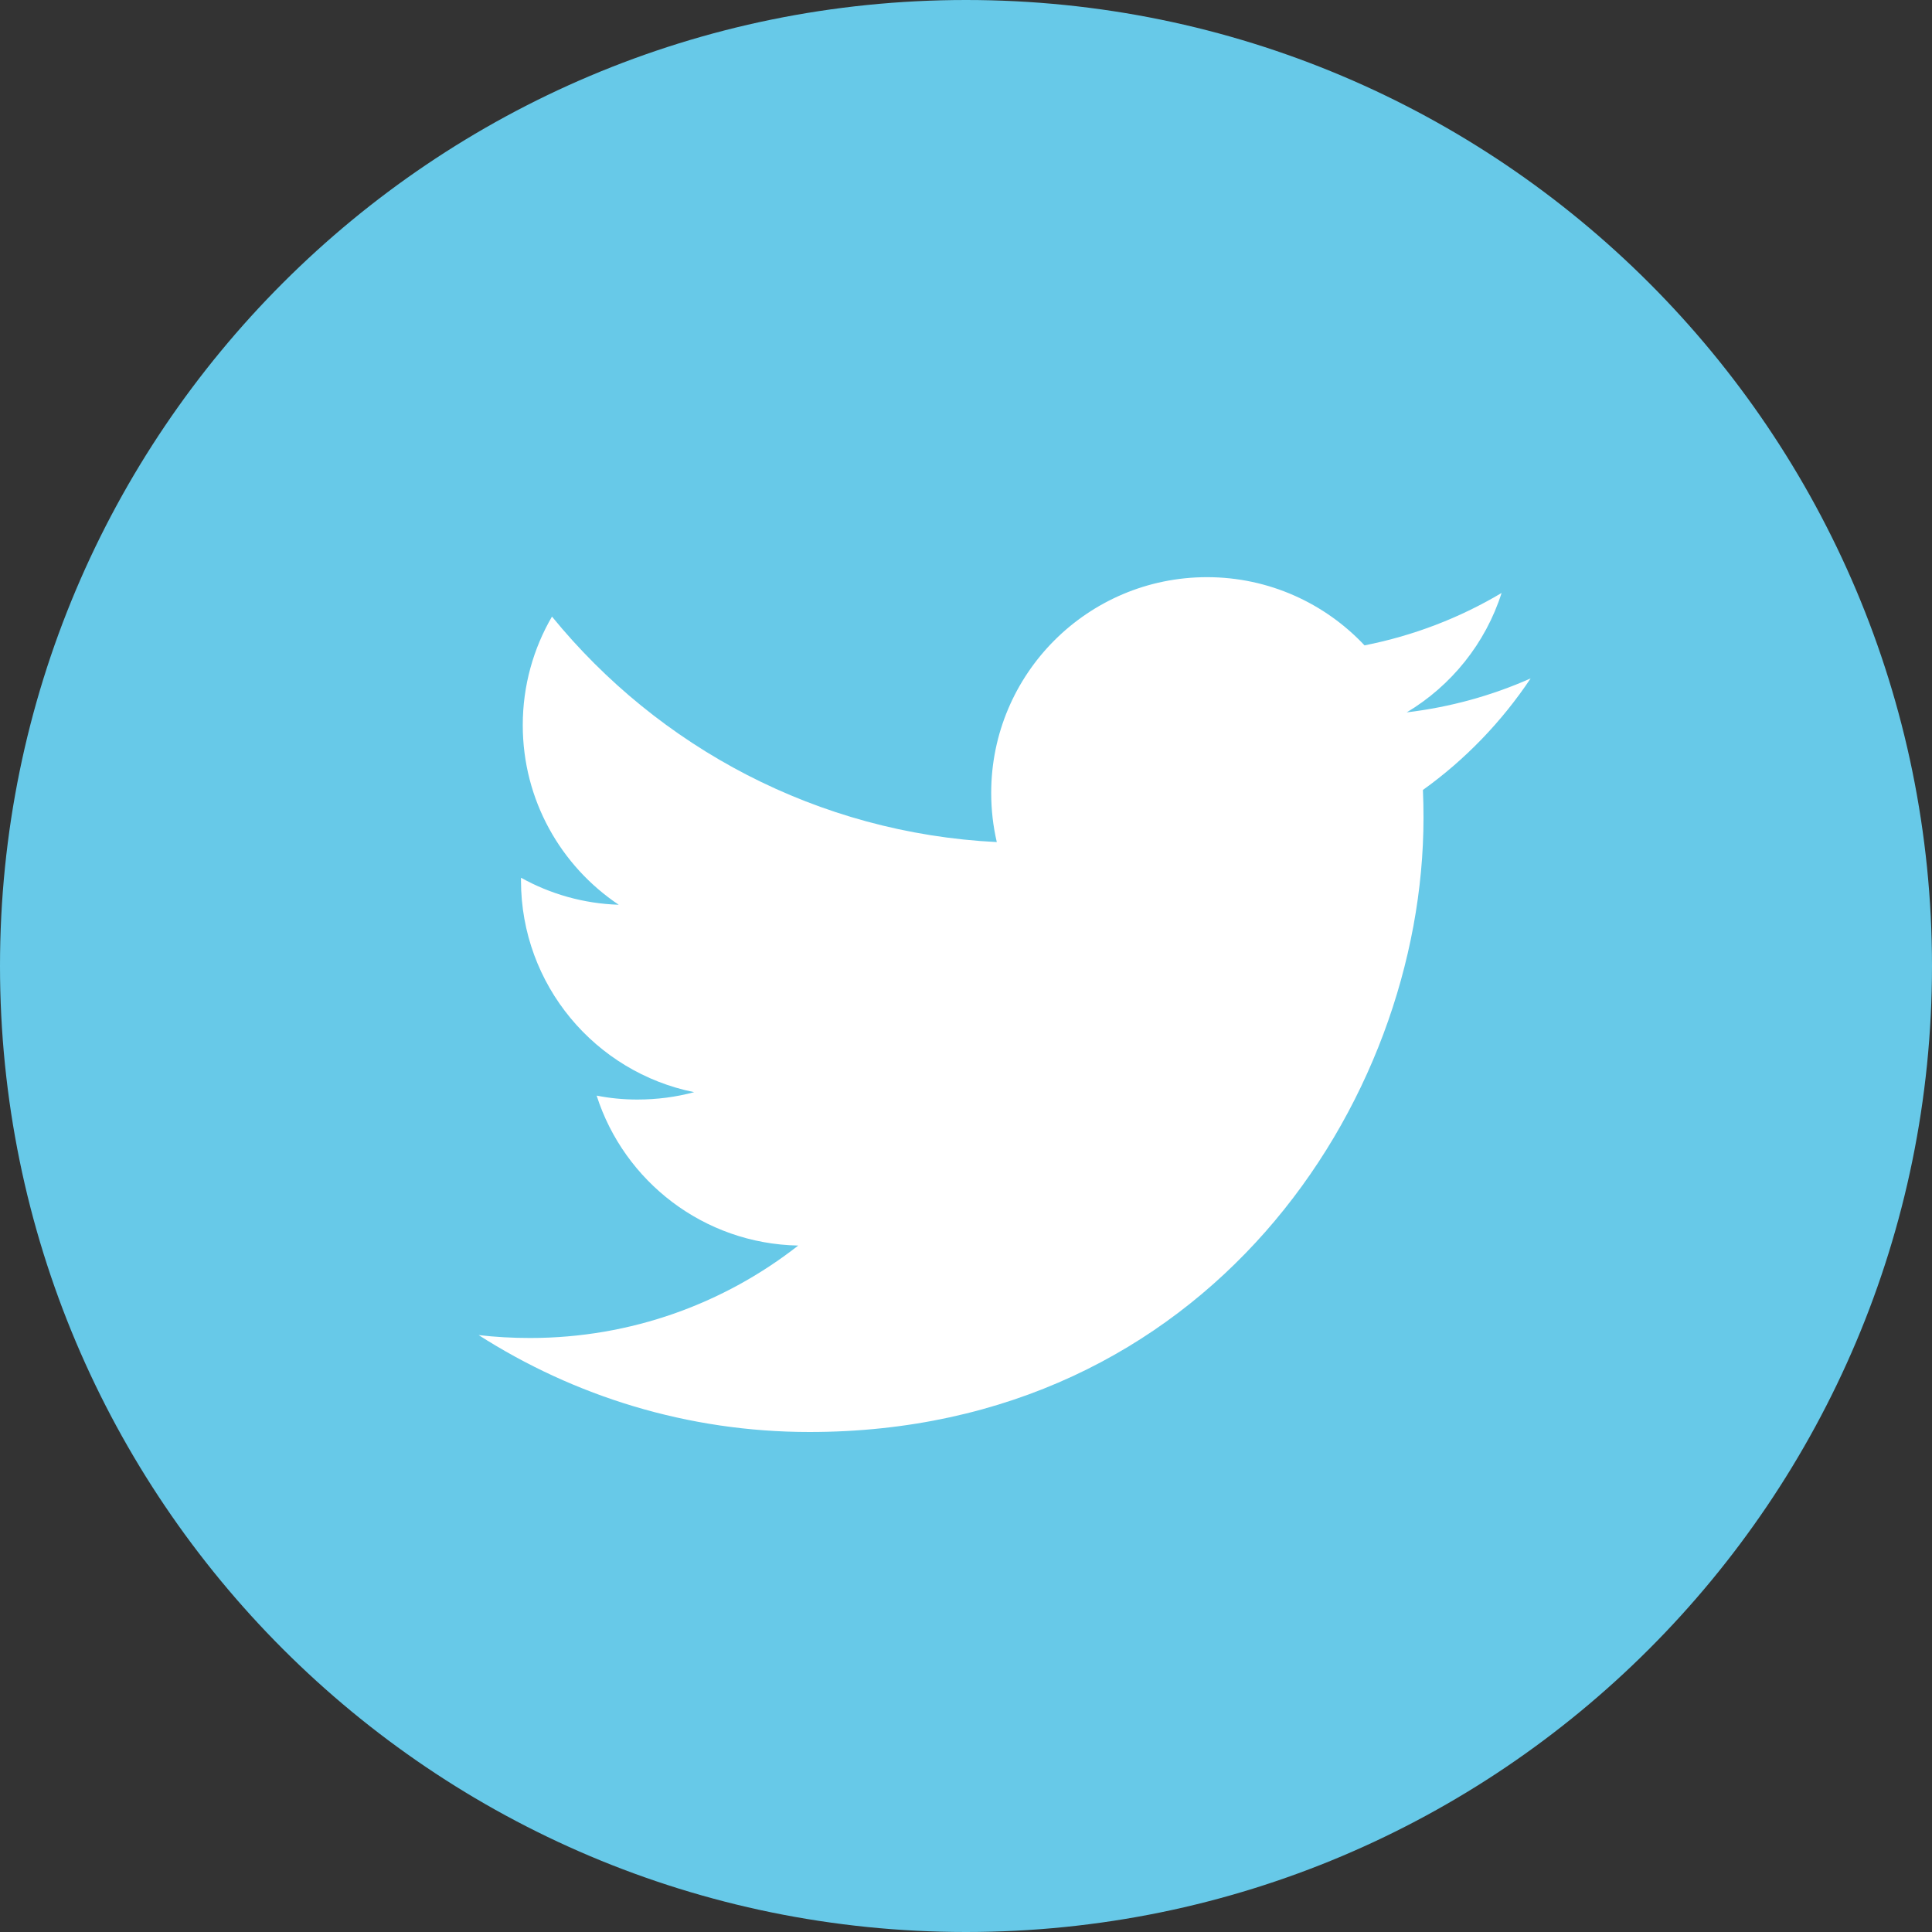
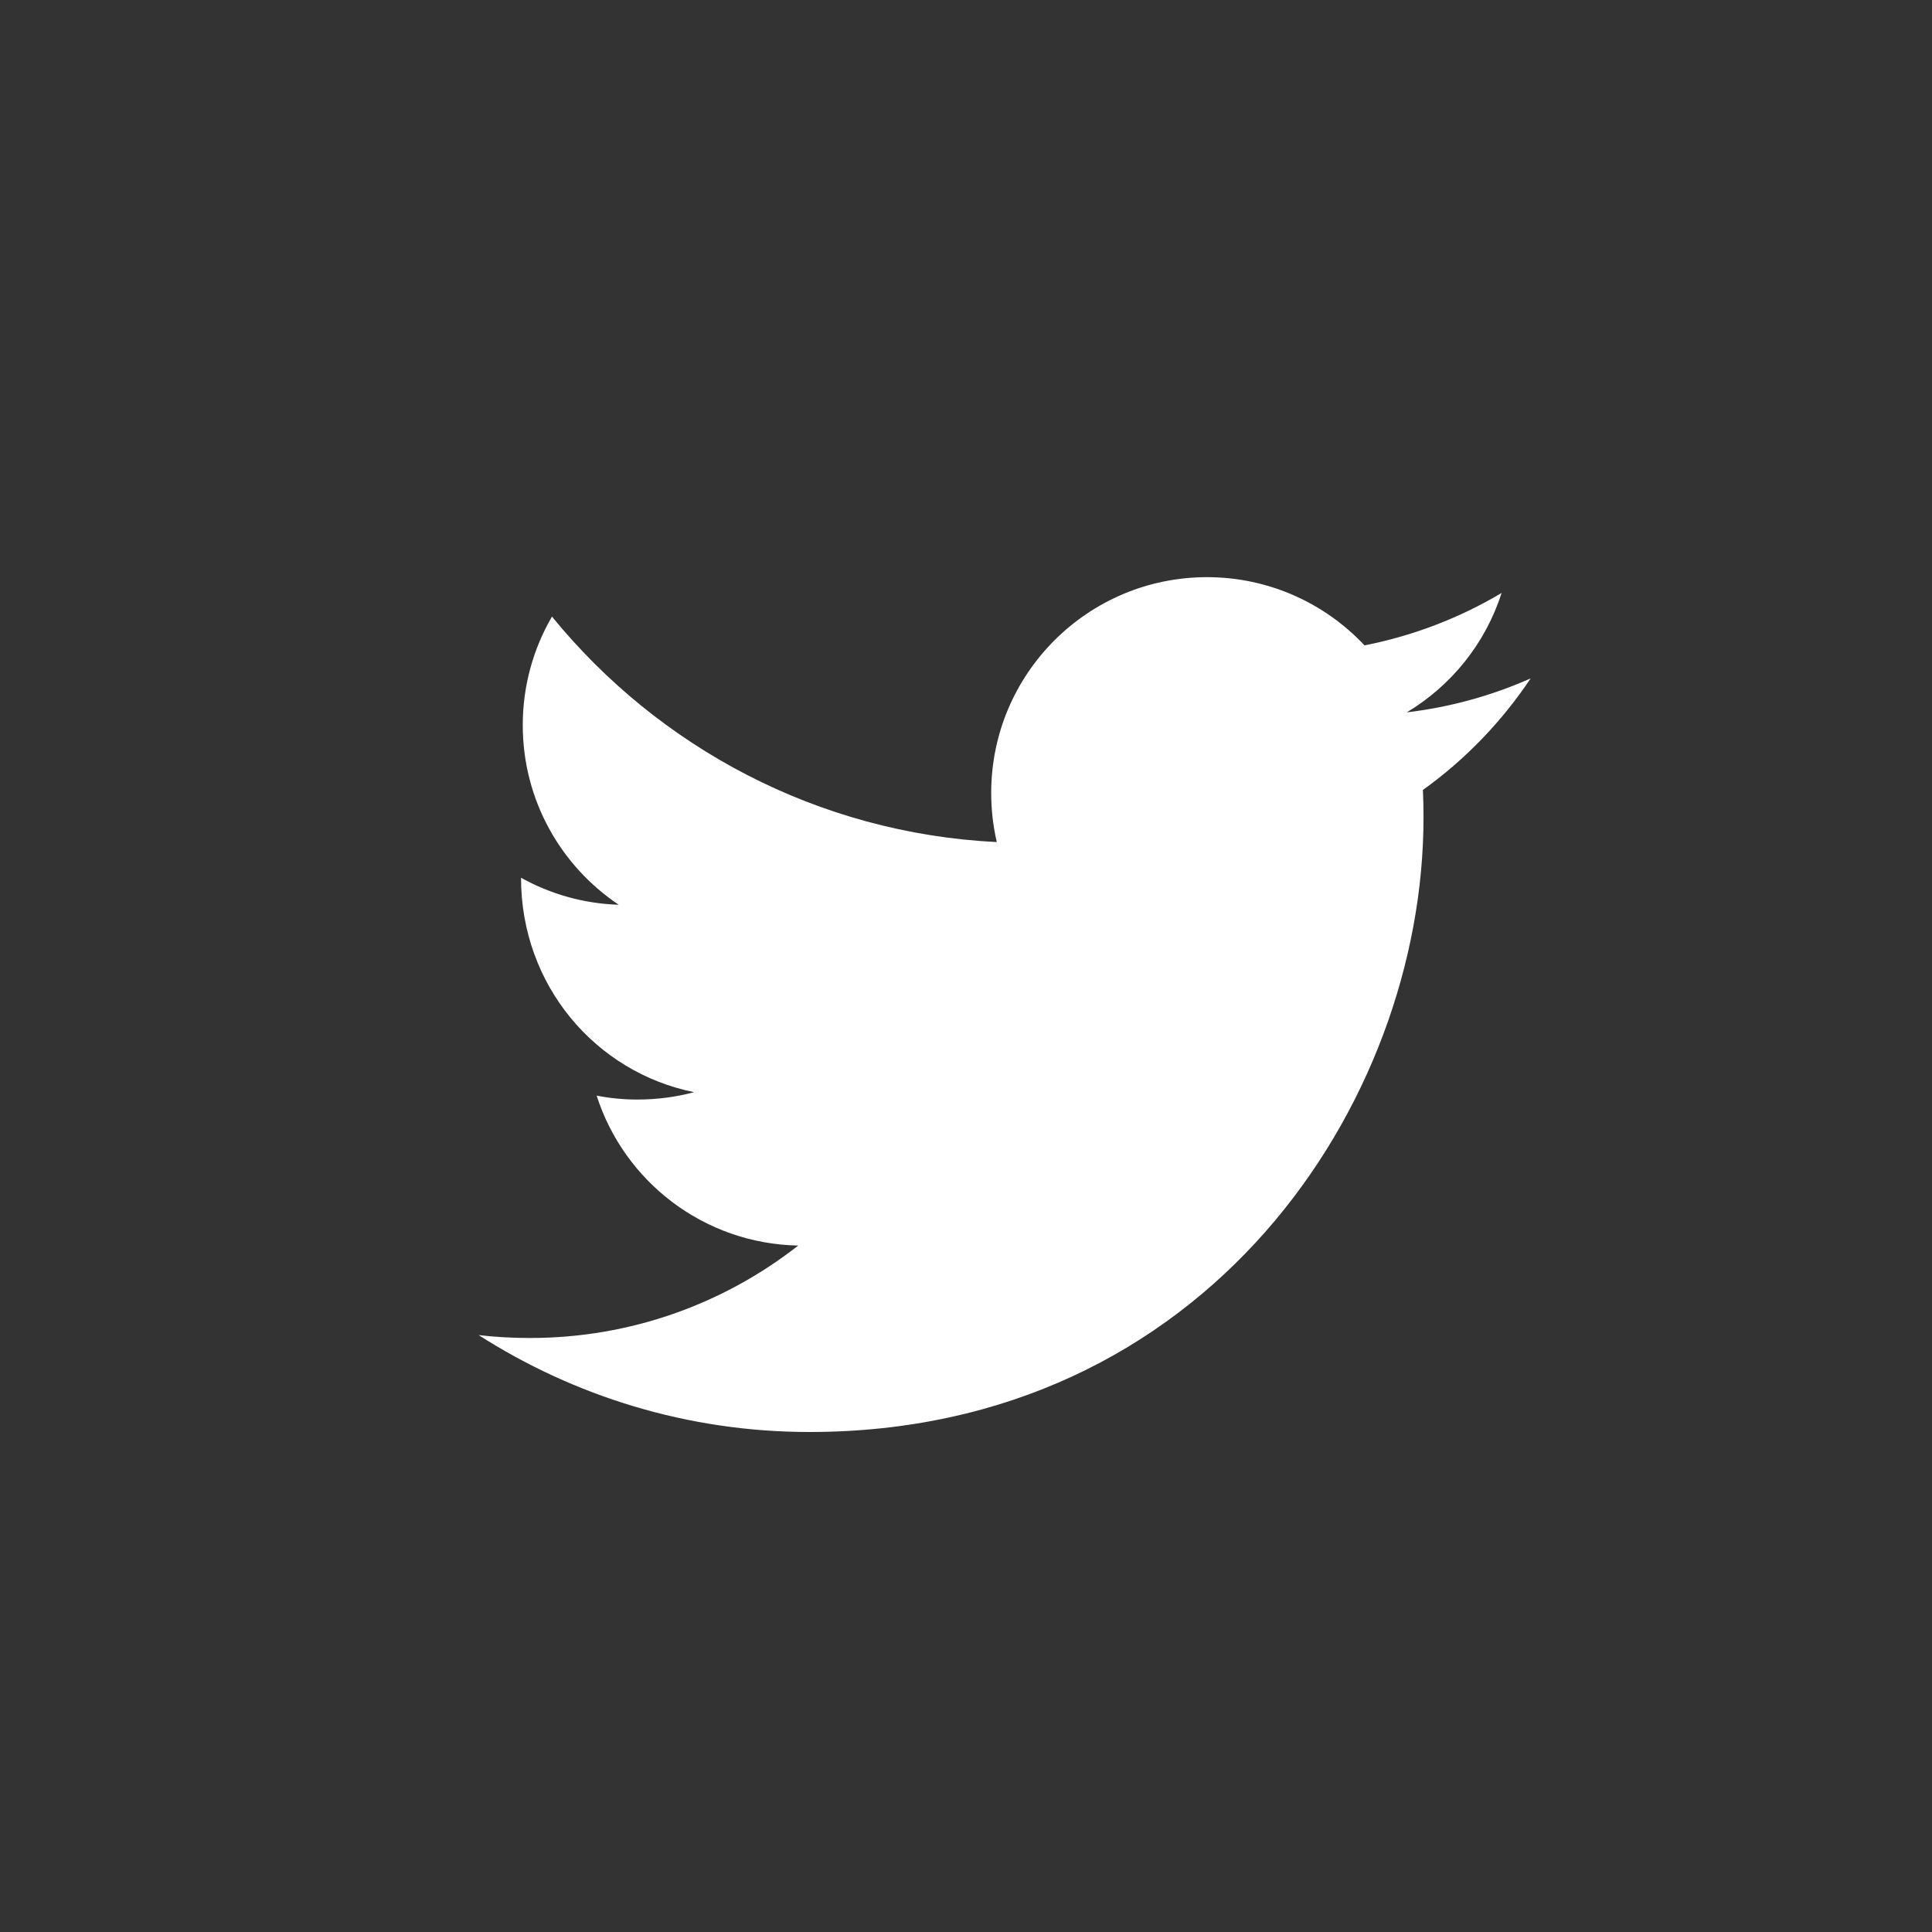
<svg xmlns="http://www.w3.org/2000/svg" width="50px" height="50px" viewBox="0 0 50 50" version="1.1">
  <rect x="0" y="0" width="50" height="50" fill="#333333" stroke="none" />
  <title>social-tw-h</title>
  <desc>Created with Sketch.</desc>
  <defs />
  <g id="Page-1" stroke="none" stroke-width="1" fill="none" fill-rule="evenodd">
    <g id="Home-Page-Concept-2" transform="translate(-1390, -4186)" fill-rule="nonzero">
      <g id="Footer" transform="translate(169, 4126)">
        <g id="Footer-Top">
          <g id="Social" transform="translate(1220, 0)">
            <g id="social-tw-h" transform="translate(1, 60)">
-               <path d="M25,0 C11.192,0 0,11.191 0,25 C0,38.807 11.192,50 25,50 C38.807,50 50,38.807 50,25 C50,11.191 38.807,0 25,0 Z" id="Shape" fill="#67C9E8" />
-               <path d="M39.613,17.557 C38.611,18.002 37.534,18.301 36.406,18.436 C37.558,17.747 38.445,16.651 38.861,15.346 C37.784,15.987 36.588,16.451 35.314,16.702 C34.293,15.616 32.842,14.937 31.238,14.937 C28.152,14.937 25.652,17.439 25.652,20.521 C25.652,20.959 25.702,21.386 25.797,21.793 C21.156,21.562 17.041,19.336 14.285,15.957 C13.805,16.783 13.529,17.742 13.529,18.767 C13.529,20.705 14.515,22.413 16.013,23.415 C15.097,23.386 14.236,23.134 13.484,22.716 C13.483,22.739 13.483,22.765 13.483,22.786 C13.483,25.493 15.408,27.751 17.964,28.265 C17.495,28.392 17,28.456 16.492,28.456 C16.132,28.456 15.782,28.422 15.441,28.354 C16.152,30.576 18.214,32.188 20.658,32.235 C18.747,33.731 16.339,34.627 13.72,34.627 C13.269,34.627 12.824,34.603 12.387,34.552 C14.859,36.132 17.795,37.06 20.949,37.06 C31.22,37.06 36.84,28.547 36.84,21.166 C36.84,20.924 36.836,20.685 36.825,20.444 C37.918,19.661 38.865,18.677 39.613,17.557 Z" id="Shape" fill="#FFFFFF" />
+               <path d="M39.613,17.557 C38.611,18.002 37.534,18.301 36.406,18.436 C37.558,17.747 38.445,16.651 38.861,15.346 C37.784,15.987 36.588,16.451 35.314,16.702 C34.293,15.616 32.842,14.937 31.238,14.937 C28.152,14.937 25.652,17.439 25.652,20.521 C25.652,20.959 25.702,21.386 25.797,21.793 C21.156,21.562 17.041,19.336 14.285,15.957 C13.805,16.783 13.529,17.742 13.529,18.767 C13.529,20.705 14.515,22.413 16.013,23.415 C15.097,23.386 14.236,23.134 13.484,22.716 C13.483,25.493 15.408,27.751 17.964,28.265 C17.495,28.392 17,28.456 16.492,28.456 C16.132,28.456 15.782,28.422 15.441,28.354 C16.152,30.576 18.214,32.188 20.658,32.235 C18.747,33.731 16.339,34.627 13.72,34.627 C13.269,34.627 12.824,34.603 12.387,34.552 C14.859,36.132 17.795,37.06 20.949,37.06 C31.22,37.06 36.84,28.547 36.84,21.166 C36.84,20.924 36.836,20.685 36.825,20.444 C37.918,19.661 38.865,18.677 39.613,17.557 Z" id="Shape" fill="#FFFFFF" />
            </g>
          </g>
        </g>
      </g>
    </g>
  </g>
</svg>